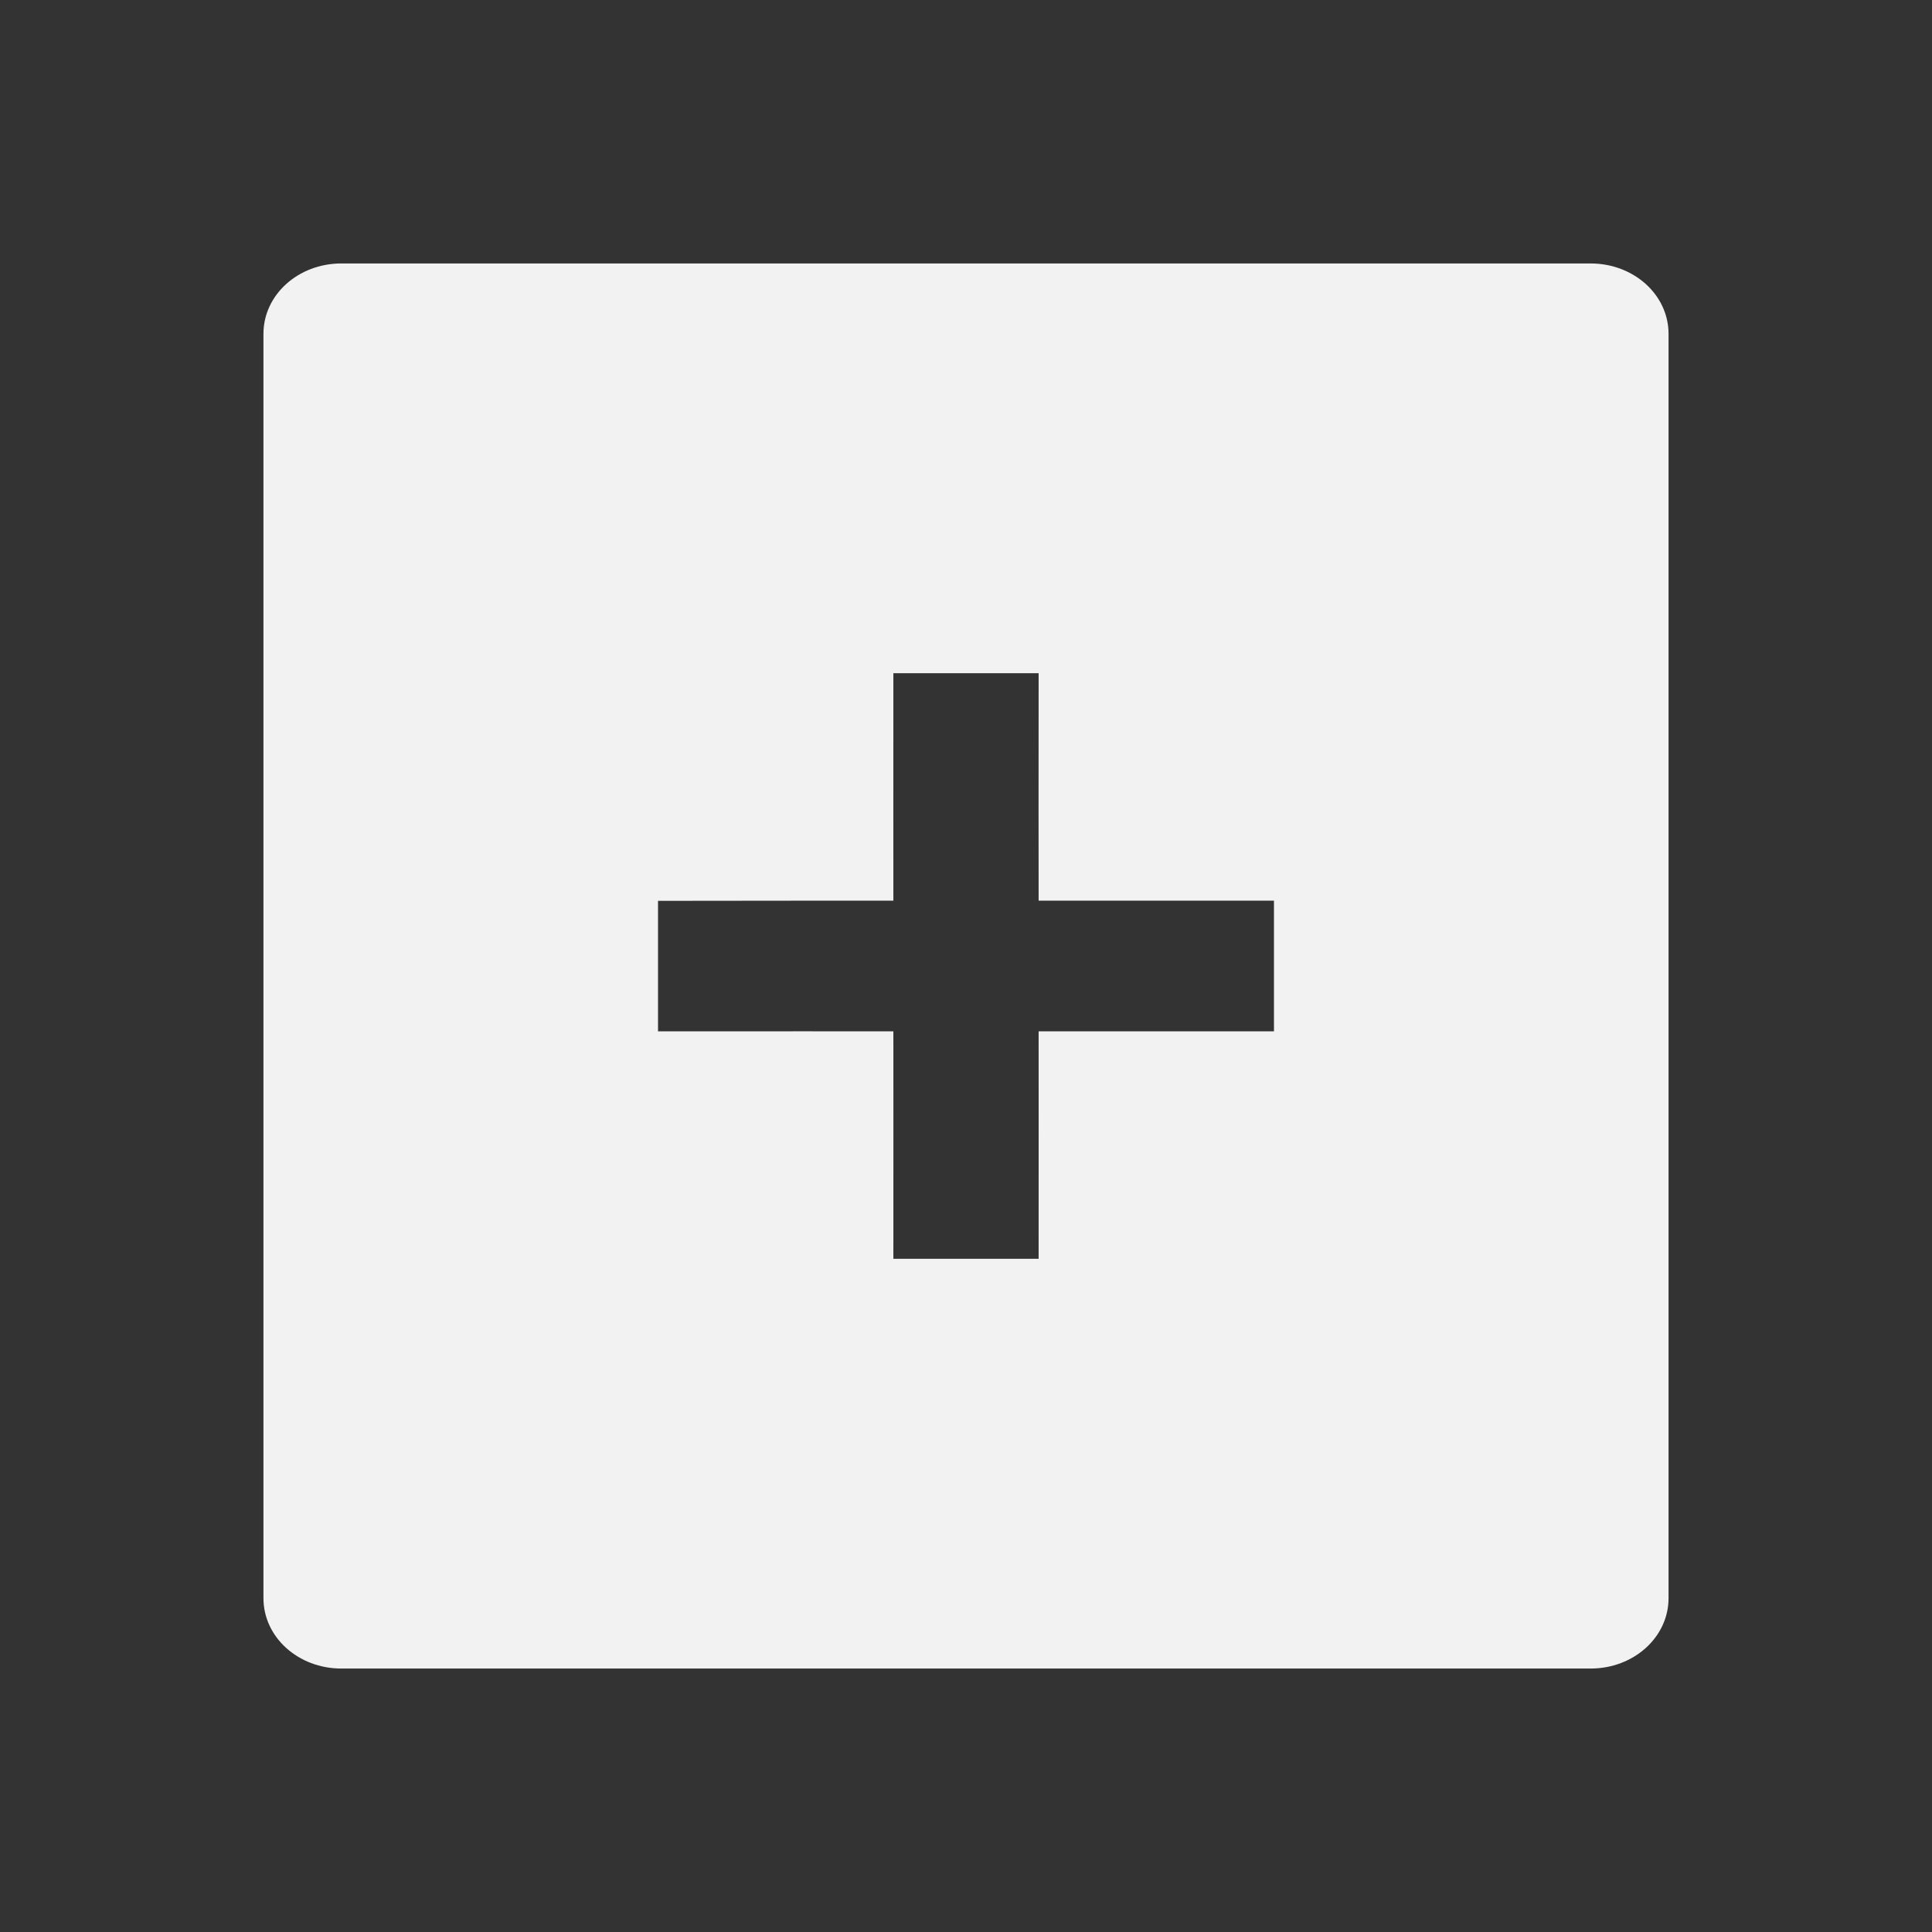
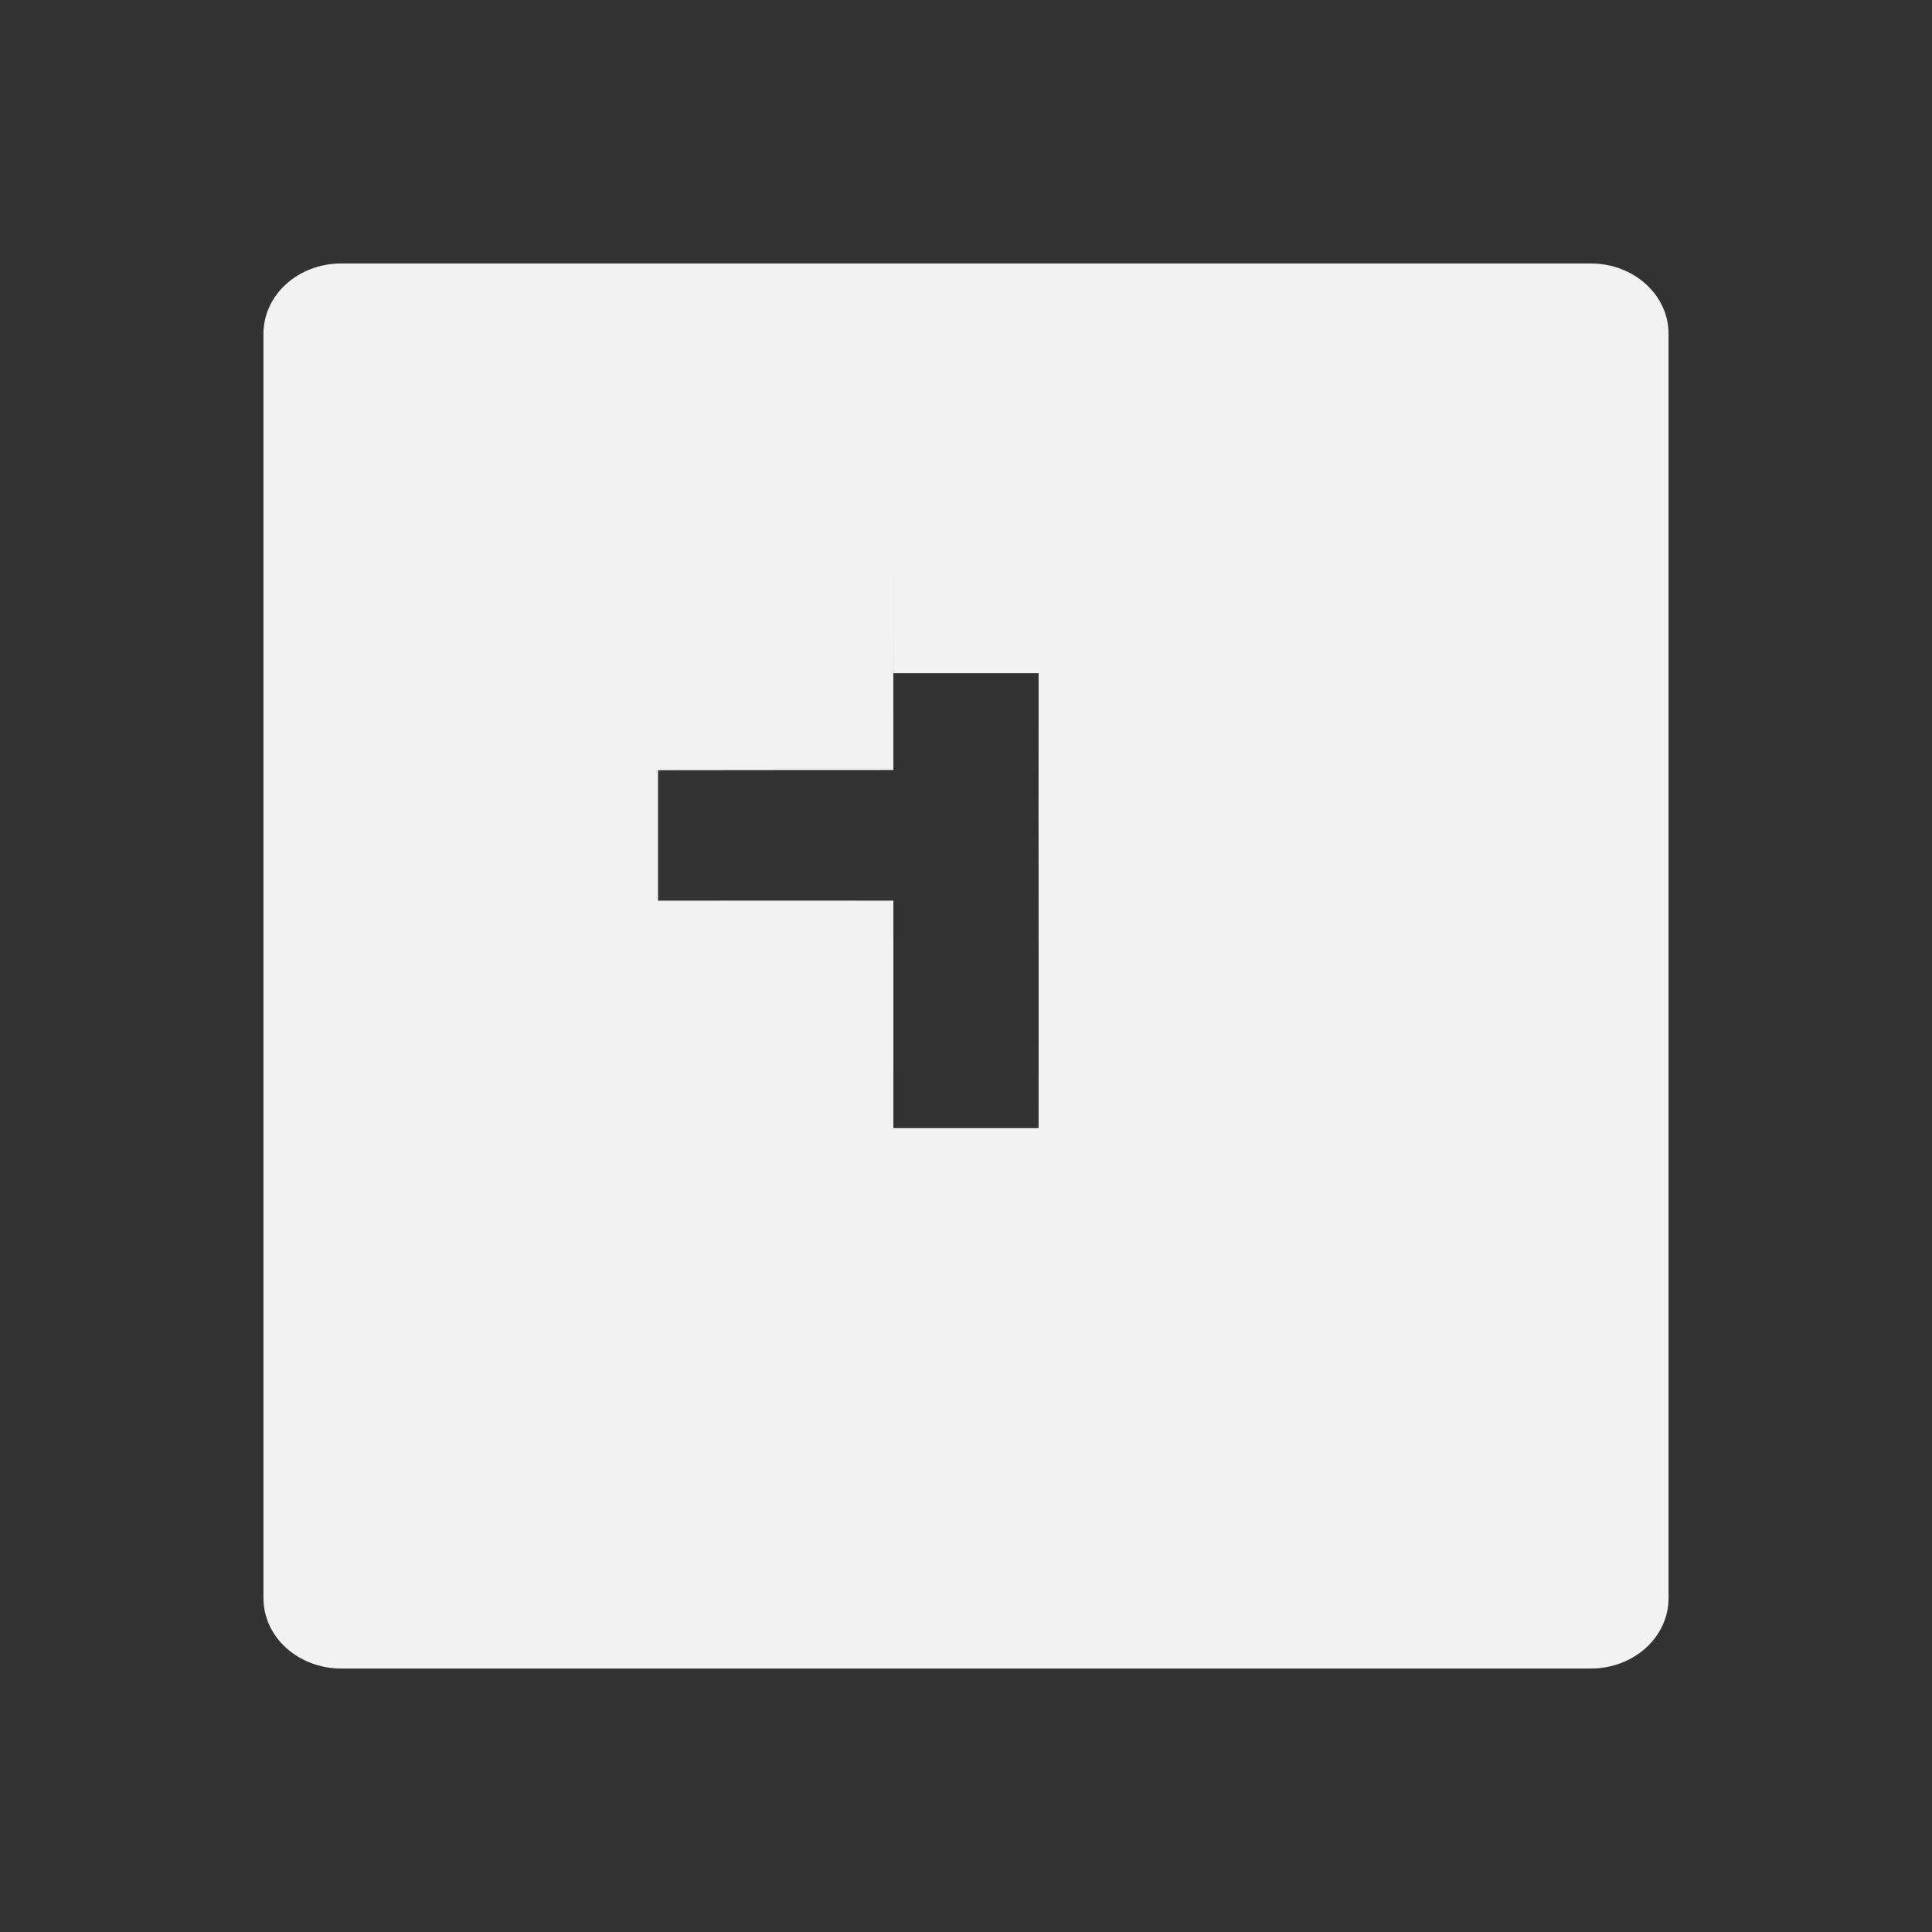
<svg xmlns="http://www.w3.org/2000/svg" xmlns:ns1="http://www.inkscape.org/namespaces/inkscape" xmlns:ns2="http://sodipodi.sourceforge.net/DTD/sodipodi-0.dtd" viewBox="0 0 22 22" id="svg2" version="1.1" ns1:version="0.91 r13725" ns2:docname="archive-insert.svg">
  <rect x="0" y="0" width="22" height="22" fill="#333333" stroke="none" />
  <ns2:namedview pagecolor="#ffffff" bordercolor="#666666" borderopacity="1" objecttolerance="10" gridtolerance="10" guidetolerance="10" ns1:pageopacity="0" ns1:pageshadow="2" ns1:window-width="640" ns1:window-height="480" id="namedview8" showgrid="false" ns1:zoom="28.954545" ns1:cx="4.8524333" ns1:cy="11" ns1:current-layer="svg2" />
  <defs id="defs3051">
    <style type="text/css" id="current-color-scheme">
      .ColorScheme-Text {
        color:#f2f2f2
      }
      </style>
  </defs>
-   <path style="color:#f2f2f2;fill:currentColor;fill-opacity:1;stroke:none" class="ColorScheme-Text" d="M 3.888,3 C 3.395,3 3,3.358 3,3.801 L 3,18.199 C 3,18.642 3.395,19 3.888,19 L 18.112,19 C 18.605,19 19,18.642 19,18.199 L 19,3.801 C 19,3.358 18.605,3 18.112,3 L 3.888,3 Z m 6.285,4.666 1.654,0 c -0.002,0.713 0,2.59 0,2.59 l 2.68,0 0,1.488 -2.68,0 c 0,0 0.001,1.874 0,2.59 l -1.654,0 c 0.001,-0.716 0,-2.59 0,-2.59 0,0 -1.793,-10e-4 -2.68,0 l 0,-1.486 c 0.888,-0.002 2.68,-0.002 2.68,-0.002 0,0 -0.001,-1.877 0,-2.59 z" id="path6" ns1:connector-curvature="0" />
+   <path style="color:#f2f2f2;fill:currentColor;fill-opacity:1;stroke:none" class="ColorScheme-Text" d="M 3.888,3 C 3.395,3 3,3.358 3,3.801 L 3,18.199 C 3,18.642 3.395,19 3.888,19 L 18.112,19 C 18.605,19 19,18.642 19,18.199 L 19,3.801 C 19,3.358 18.605,3 18.112,3 L 3.888,3 Z m 6.285,4.666 1.654,0 c -0.002,0.713 0,2.59 0,2.59 c 0,0 0.001,1.874 0,2.59 l -1.654,0 c 0.001,-0.716 0,-2.59 0,-2.59 0,0 -1.793,-10e-4 -2.68,0 l 0,-1.486 c 0.888,-0.002 2.68,-0.002 2.68,-0.002 0,0 -0.001,-1.877 0,-2.59 z" id="path6" ns1:connector-curvature="0" />
</svg>